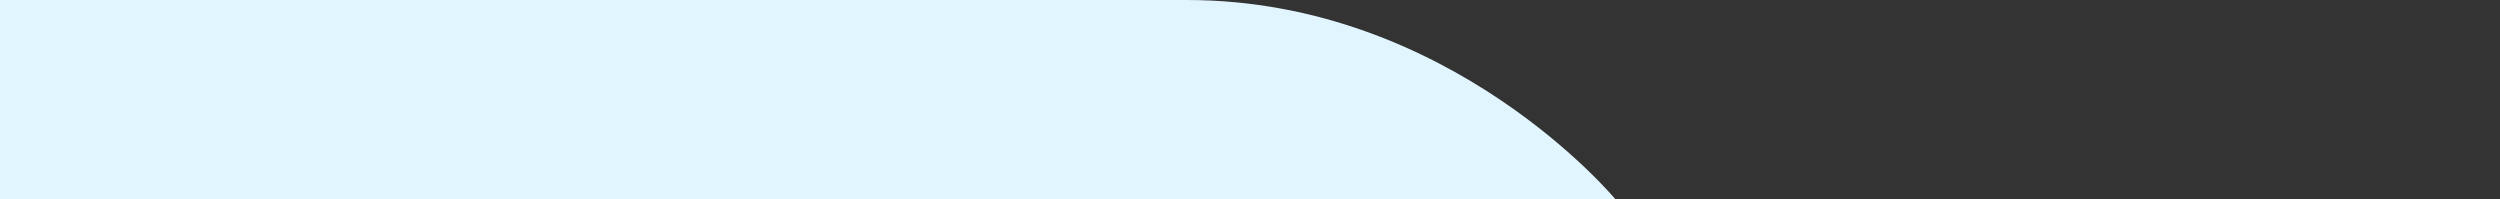
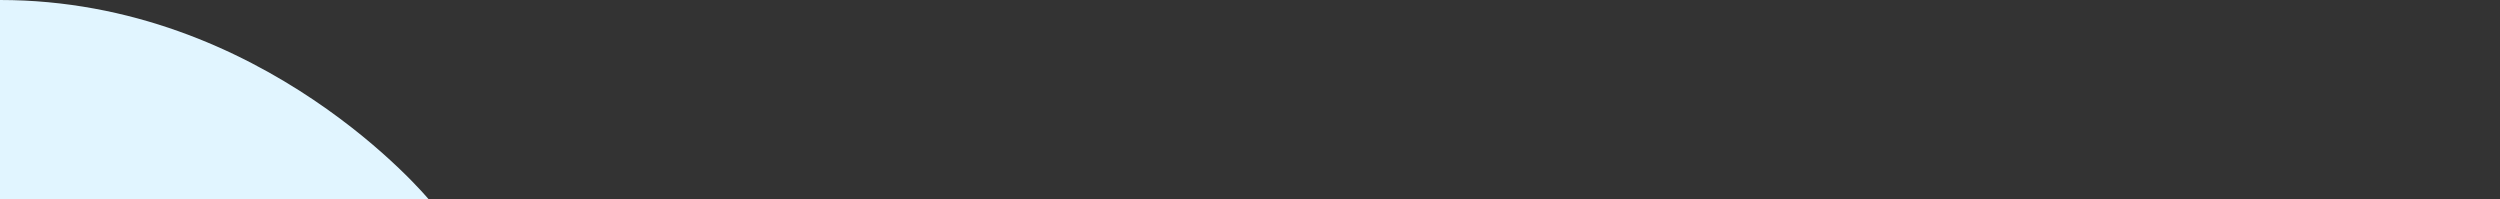
<svg xmlns="http://www.w3.org/2000/svg" id="Layer_2" preserveAspectRatio="none" version="1.1" viewBox="0 0 1091 87">
  <rect x="0" y="0" width="1091" height="87" fill="#333333" stroke="none" />
  <defs>
    <style>
      .st0 {
        fill: #e1f5ff;
      }
    </style>
  </defs>
  <g id="Layer_1-2">
-     <path class="st0" d="M705,87H0V0h517.9c115.1,0,187.1,87,187.1,87Z" />
+     <path class="st0" d="M705,87H0V0c115.1,0,187.1,87,187.1,87Z" />
  </g>
</svg>